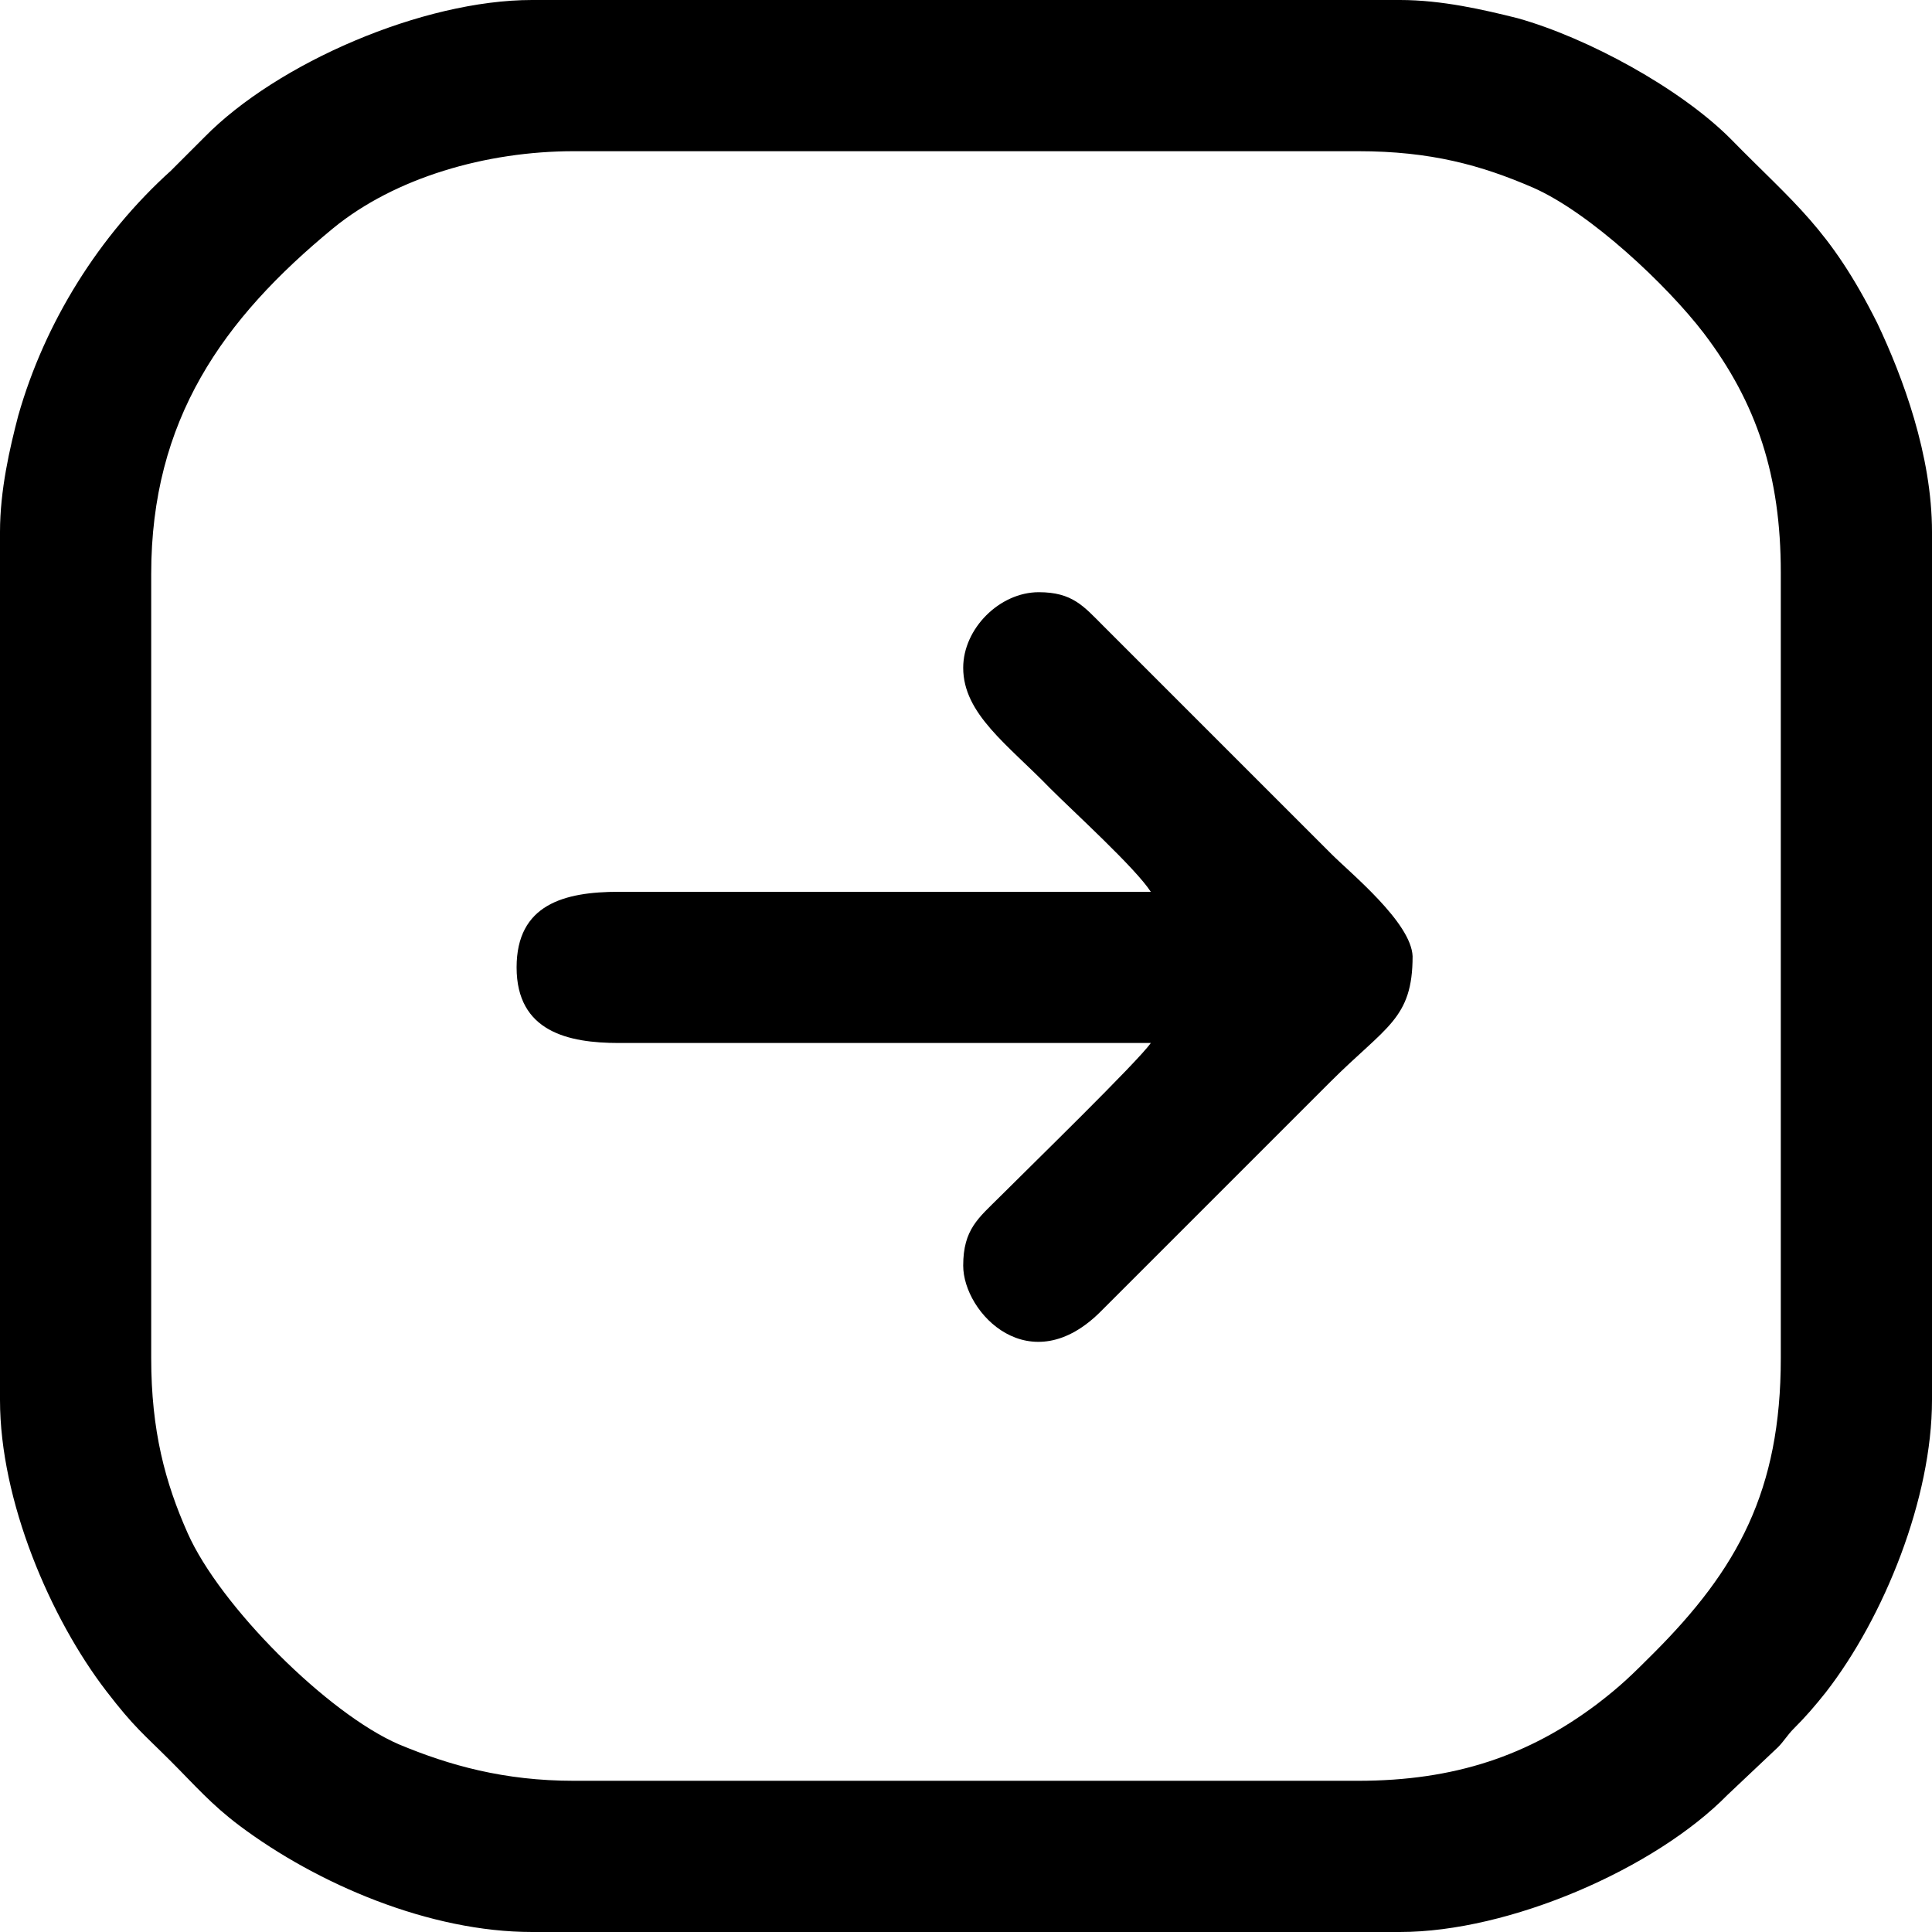
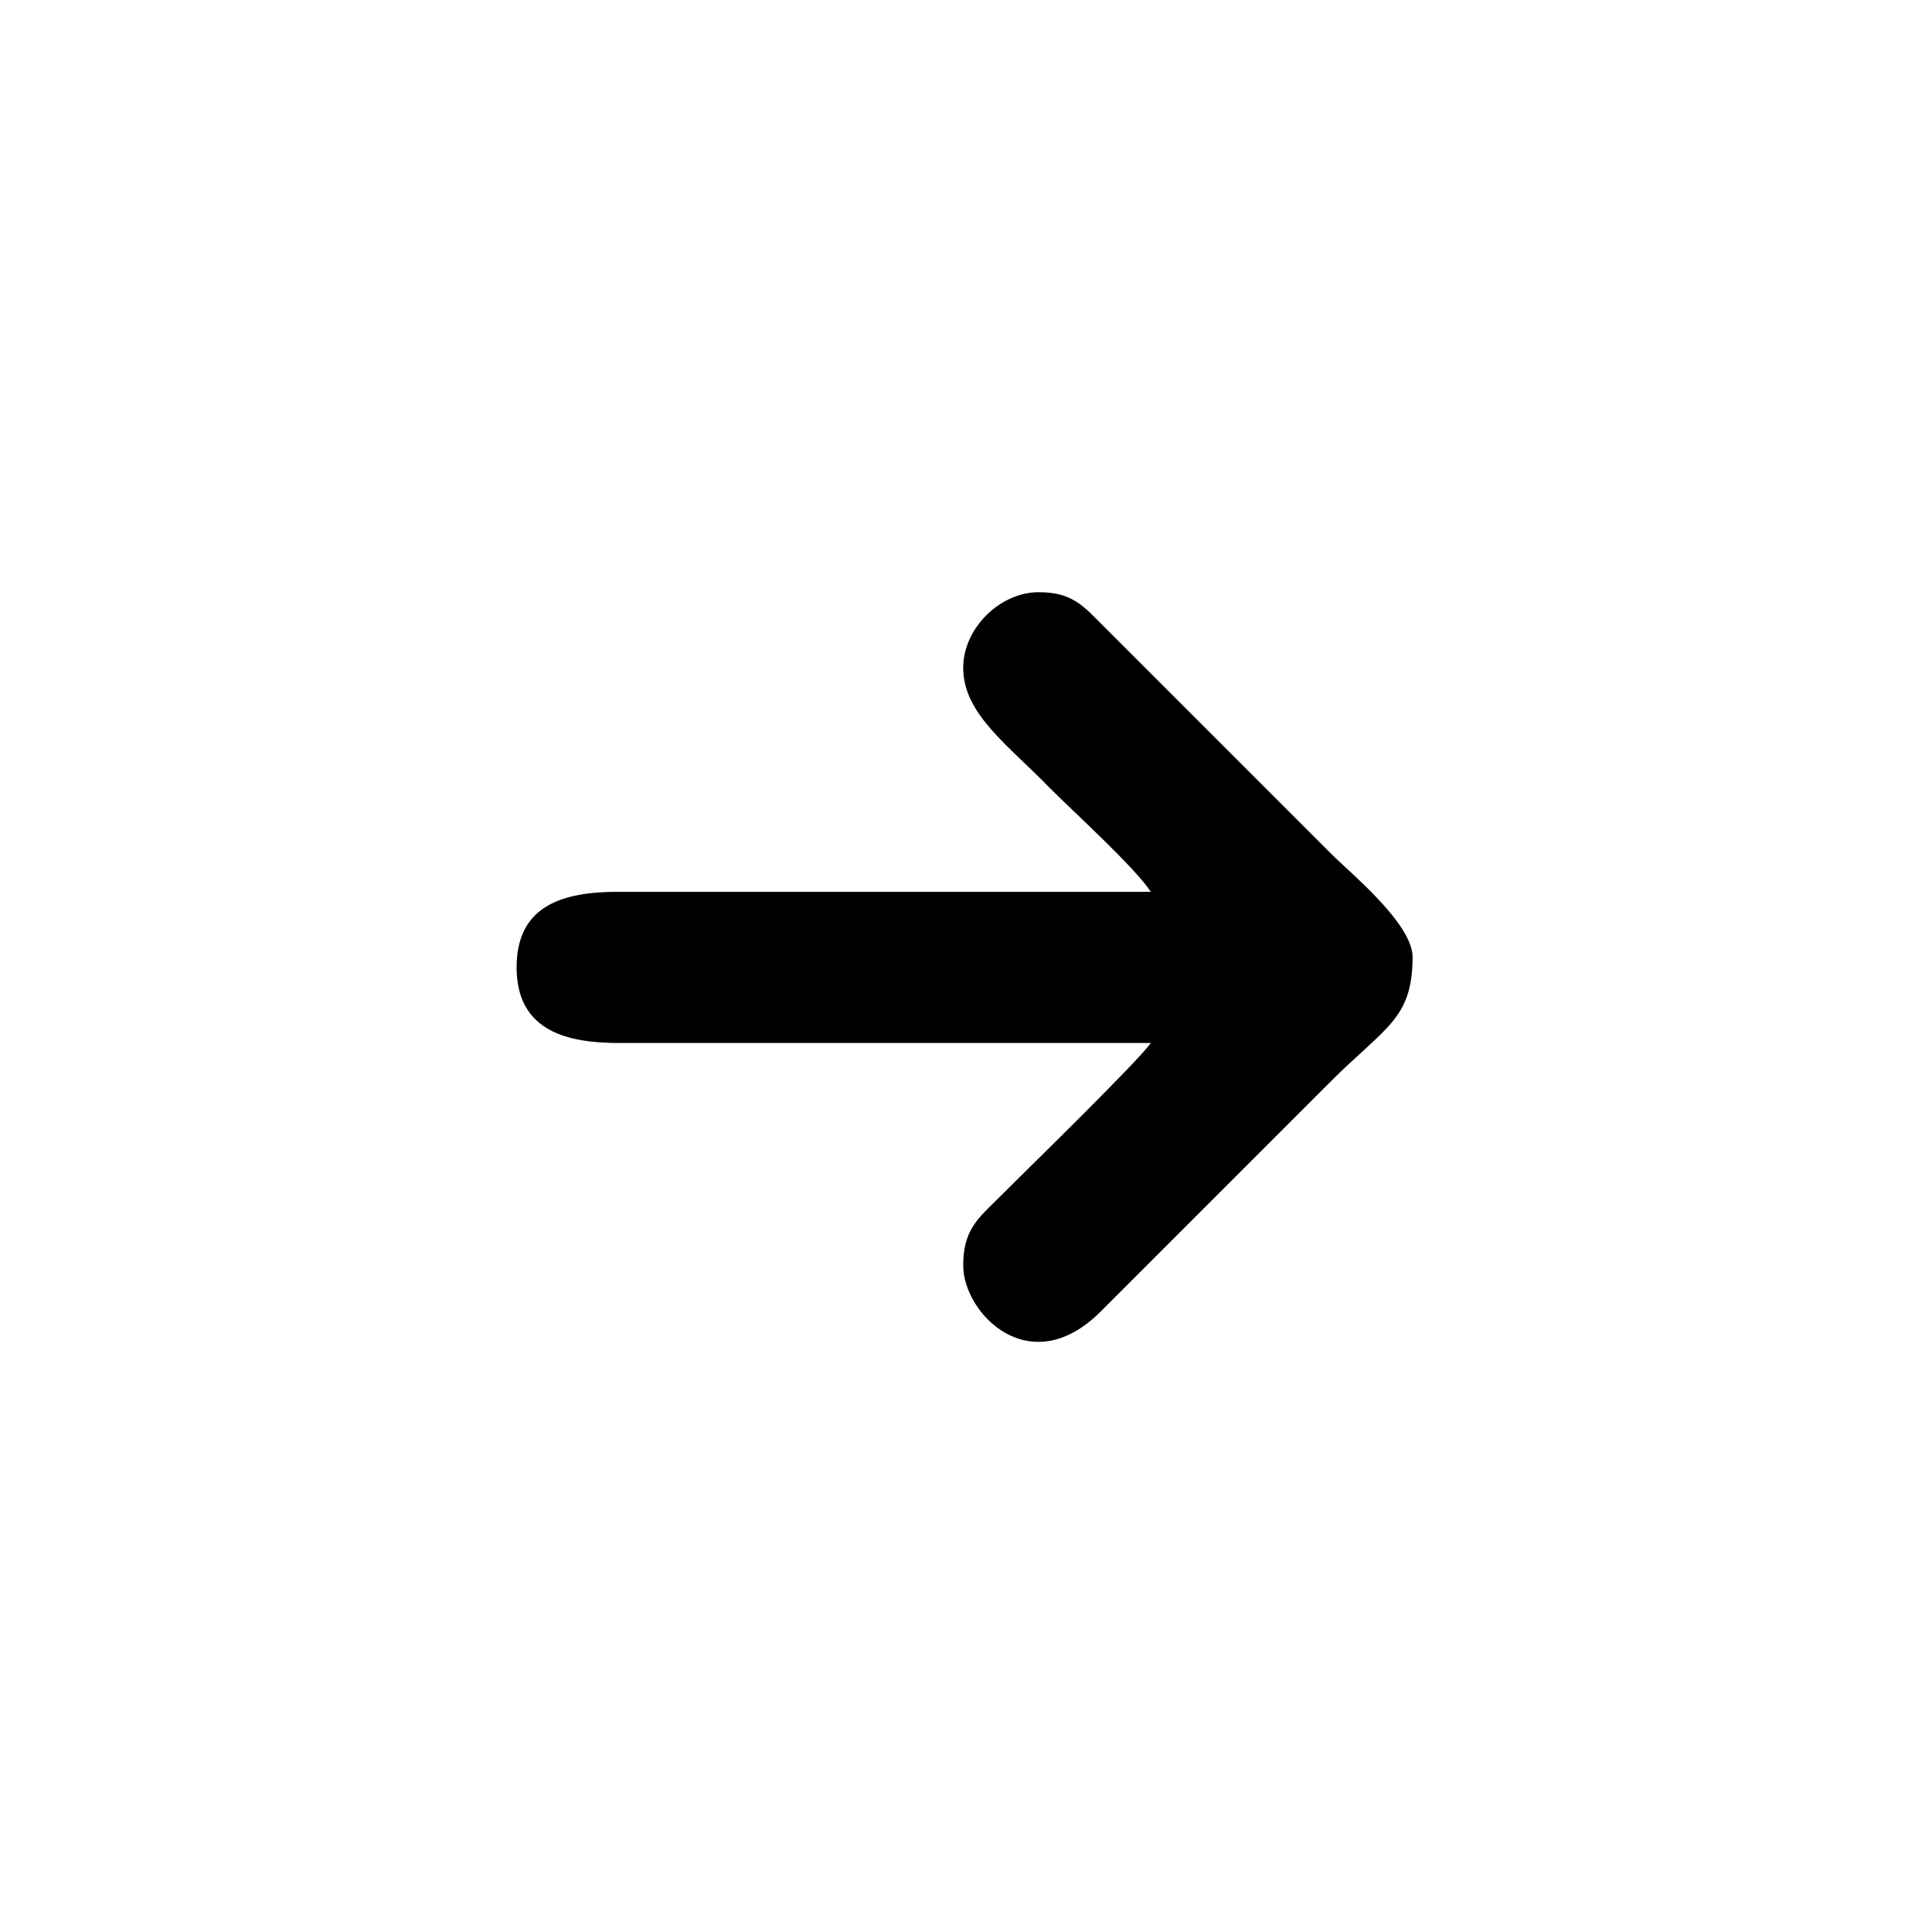
<svg xmlns="http://www.w3.org/2000/svg" version="1.1" id="Camada_1" x="0px" y="0px" viewBox="0 0 138 138" style="enable-background:new 0 0 138 138;" xml:space="preserve">
  <g>
    <path d="M95.1,61L78.8,44.7c-1.4-1.4-2.2-2.4-4.6-2.4c-2.8,0-5.4,2.6-5.4,5.4c0,3.3,3.2,5.5,6.2,8.6c1.7,1.7,6.1,5.7,7.2,7.4h-38   c-3.9,0-7.3,0.9-7.3,5.4c0,4.6,3.7,5.4,7.3,5.4h38c-0.9,1.3-8.6,8.8-10.8,11c-1.5,1.5-2.6,2.3-2.6,4.9c0,3.4,4.8,8.4,9.9,3.2   l16.3-16.3c4-4,5.9-4.5,5.9-9C100.8,65.9,96.5,62.4,95.1,61z" />
-     <path d="M134.1,23.1c-3.4-6.8-6-8.6-10.5-13.2c-3.6-3.6-10.2-7.2-15.2-8.6C106,0.7,103,0,100,0H38c-7.8,0-18.2,4.5-23.4,9.8   c-0.9,0.9-1.6,1.6-2.4,2.4C7.1,16.8,3.2,23,1.3,29.7C0.7,32,0,35,0,38v62c0,7.2,3.6,15.6,7.6,20.8c2,2.6,2.6,3,4.6,5   c1.7,1.7,2.9,3.1,4.9,4.6c5.6,4.2,13.6,7.6,20.9,7.6h62c7.8,0,18.2-4.5,23.4-9.8l3.6-3.4c0.4-0.4,0.7-0.9,1.1-1.3   c0.9-0.9,1.5-1.6,2.3-2.6c4.2-5.4,7.6-13.9,7.6-20.9V38C138,32.5,135.9,26.9,134.1,23.1z M127.2,97c0,9.5-3.1,15.1-9.1,21.1   c-1.5,1.5-2.3,2.3-4,3.6c-4.9,3.7-10.2,5.5-17.1,5.5H41c-5,0-8.9-1.1-12.5-2.6c-5.1-2.2-12.8-9.9-15.1-15.1   c-1.6-3.6-2.6-7.3-2.6-12.5V41c0-11,5.1-18.2,13-24.7c4.4-3.6,10.9-5.5,17.2-5.5H97c5.2,0,8.8,1,12.5,2.6c4.1,1.8,9.6,7,12.2,10.4   c3.8,5,5.5,10.2,5.5,17.1V97z" />
  </g>
</svg>